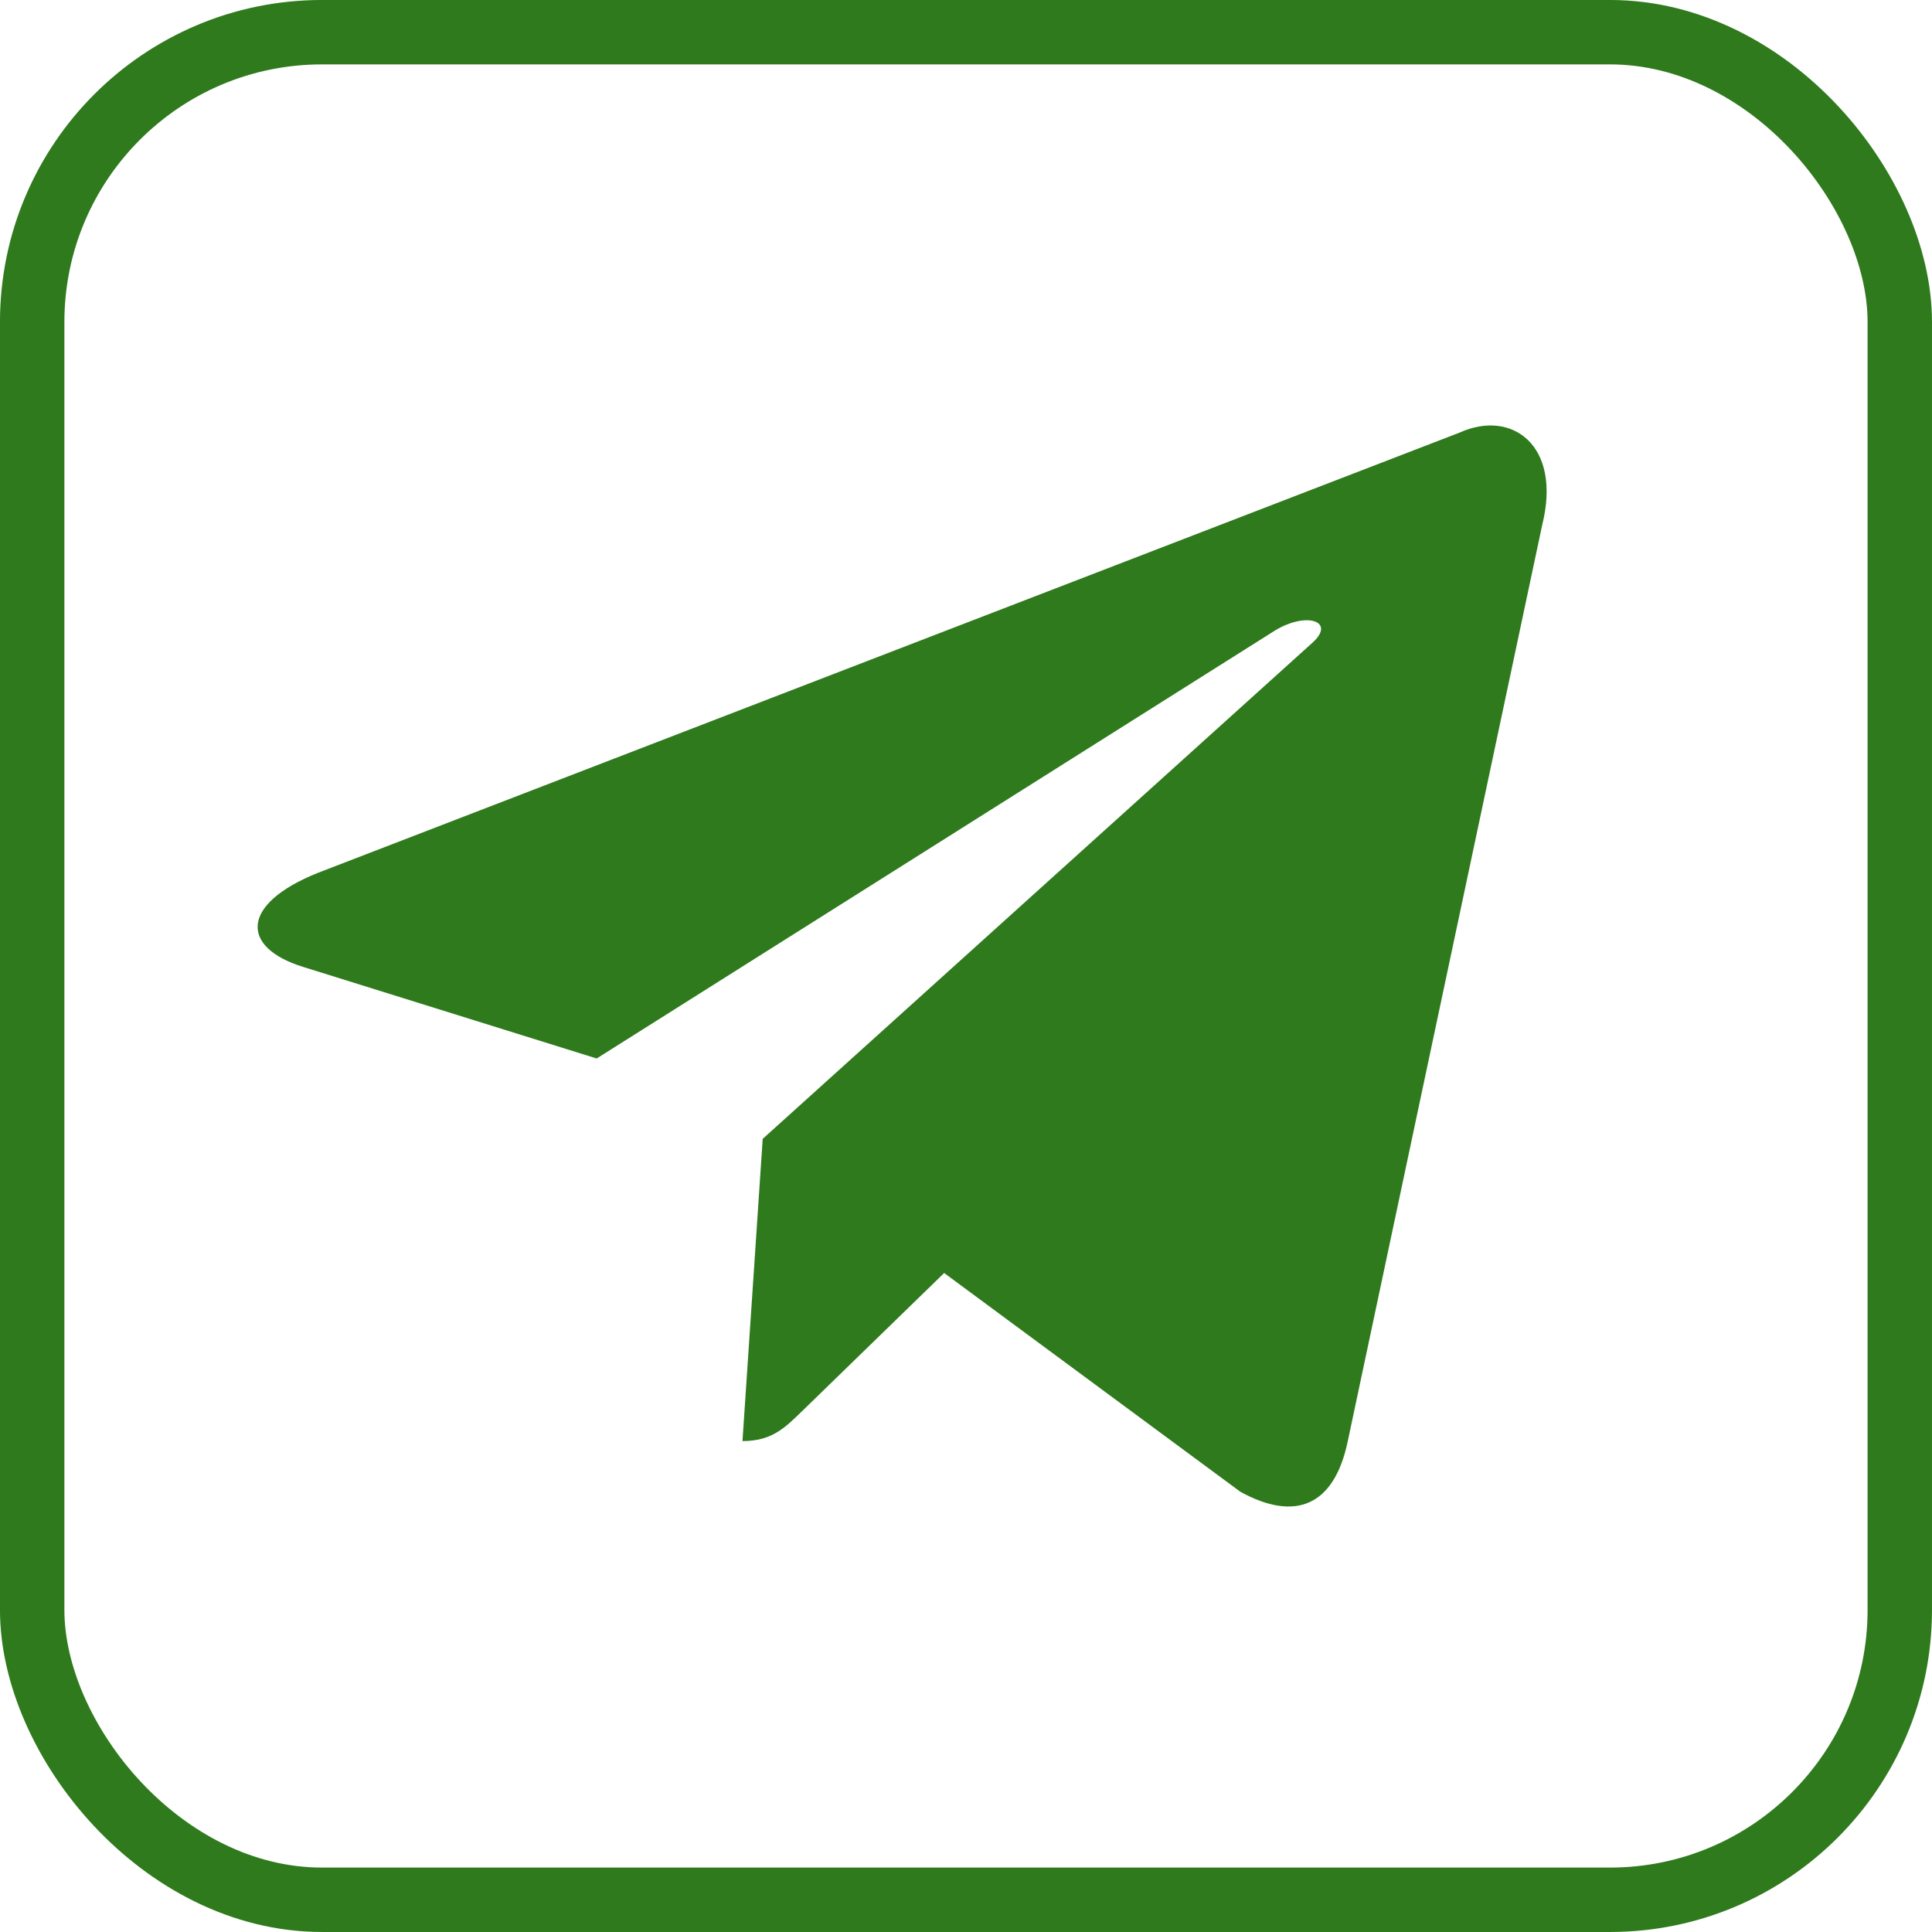
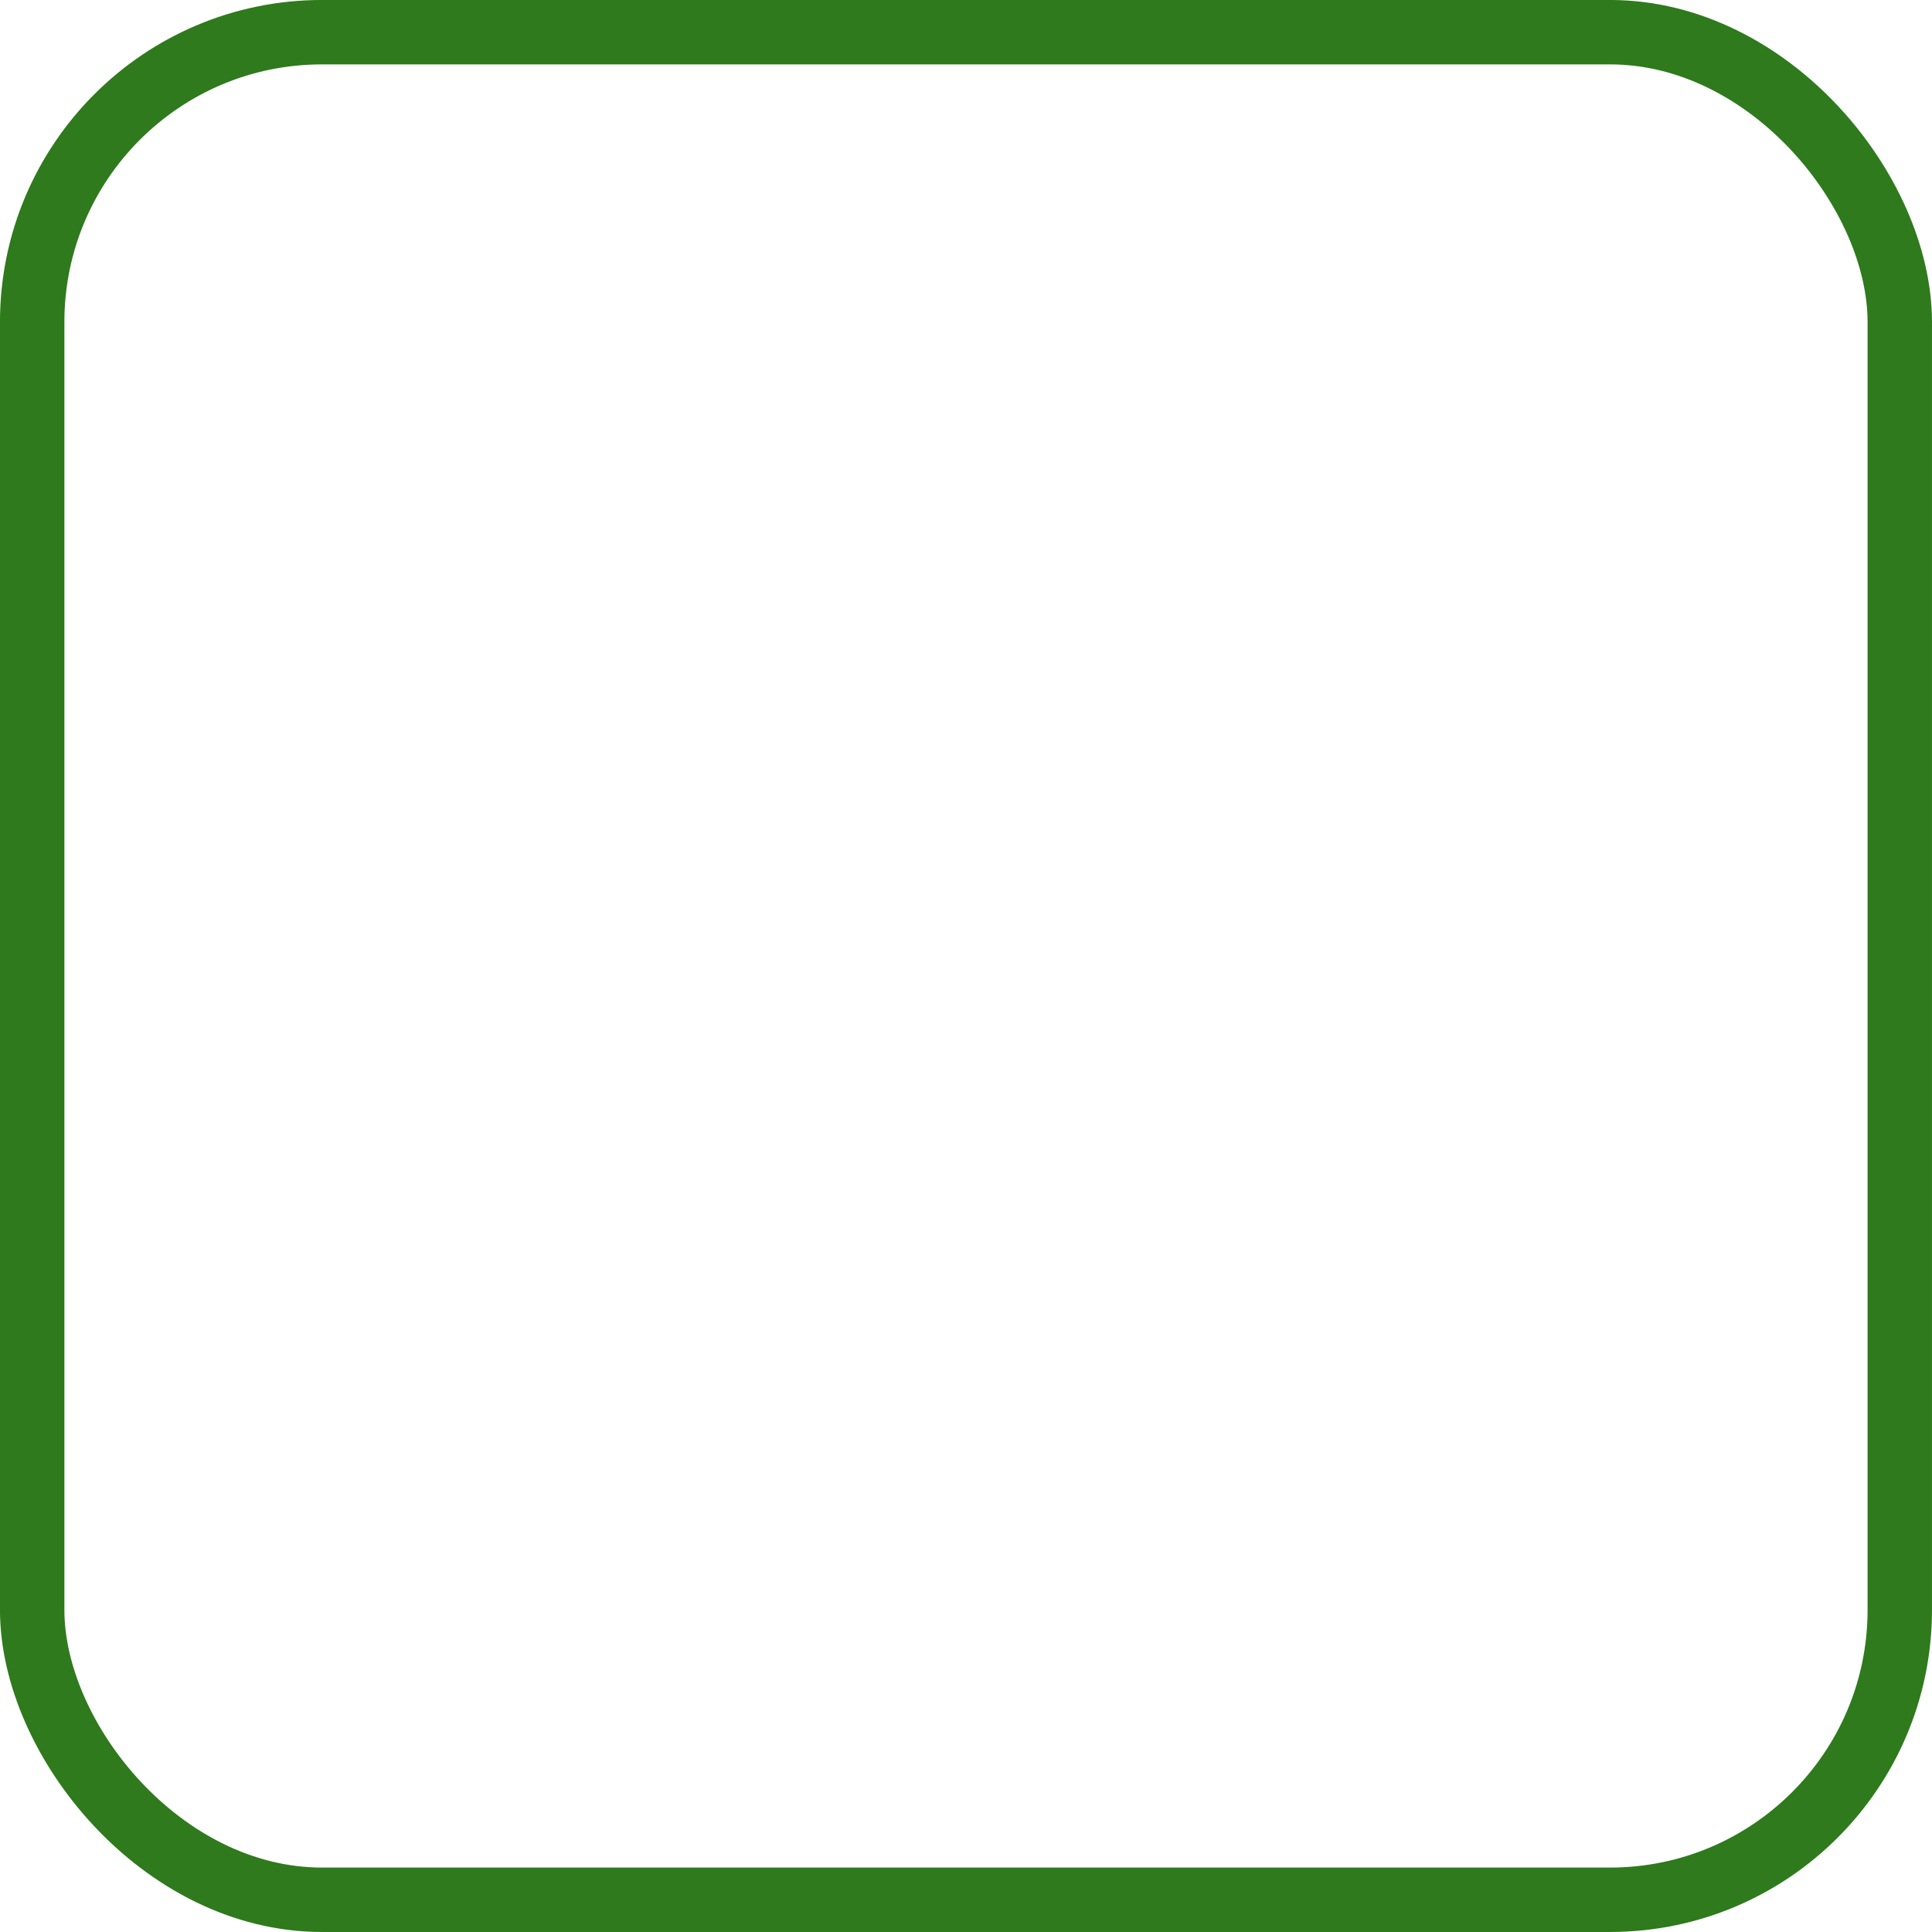
<svg xmlns="http://www.w3.org/2000/svg" width="62" height="62" viewBox="0 0 62 62" fill="none">
-   <path d="M46.841 13.882L10.199 28.012C7.698 29.016 7.713 30.411 9.74 31.033L19.148 33.968L40.914 20.235C41.943 19.609 42.883 19.945 42.111 20.632L24.476 36.547H24.471L24.476 36.549L23.827 46.246C24.777 46.246 25.197 45.81 25.73 45.295L30.299 40.852L39.804 47.872C41.557 48.837 42.815 48.342 43.251 46.25L49.491 16.846C50.129 14.285 48.513 13.126 46.841 13.882Z" fill="#2E7A1C" />
  <rect x="1.033" y="1.033" width="59.933" height="59.933" rx="9.3" stroke="#2E7A1C" stroke-width="2.067" />
</svg>